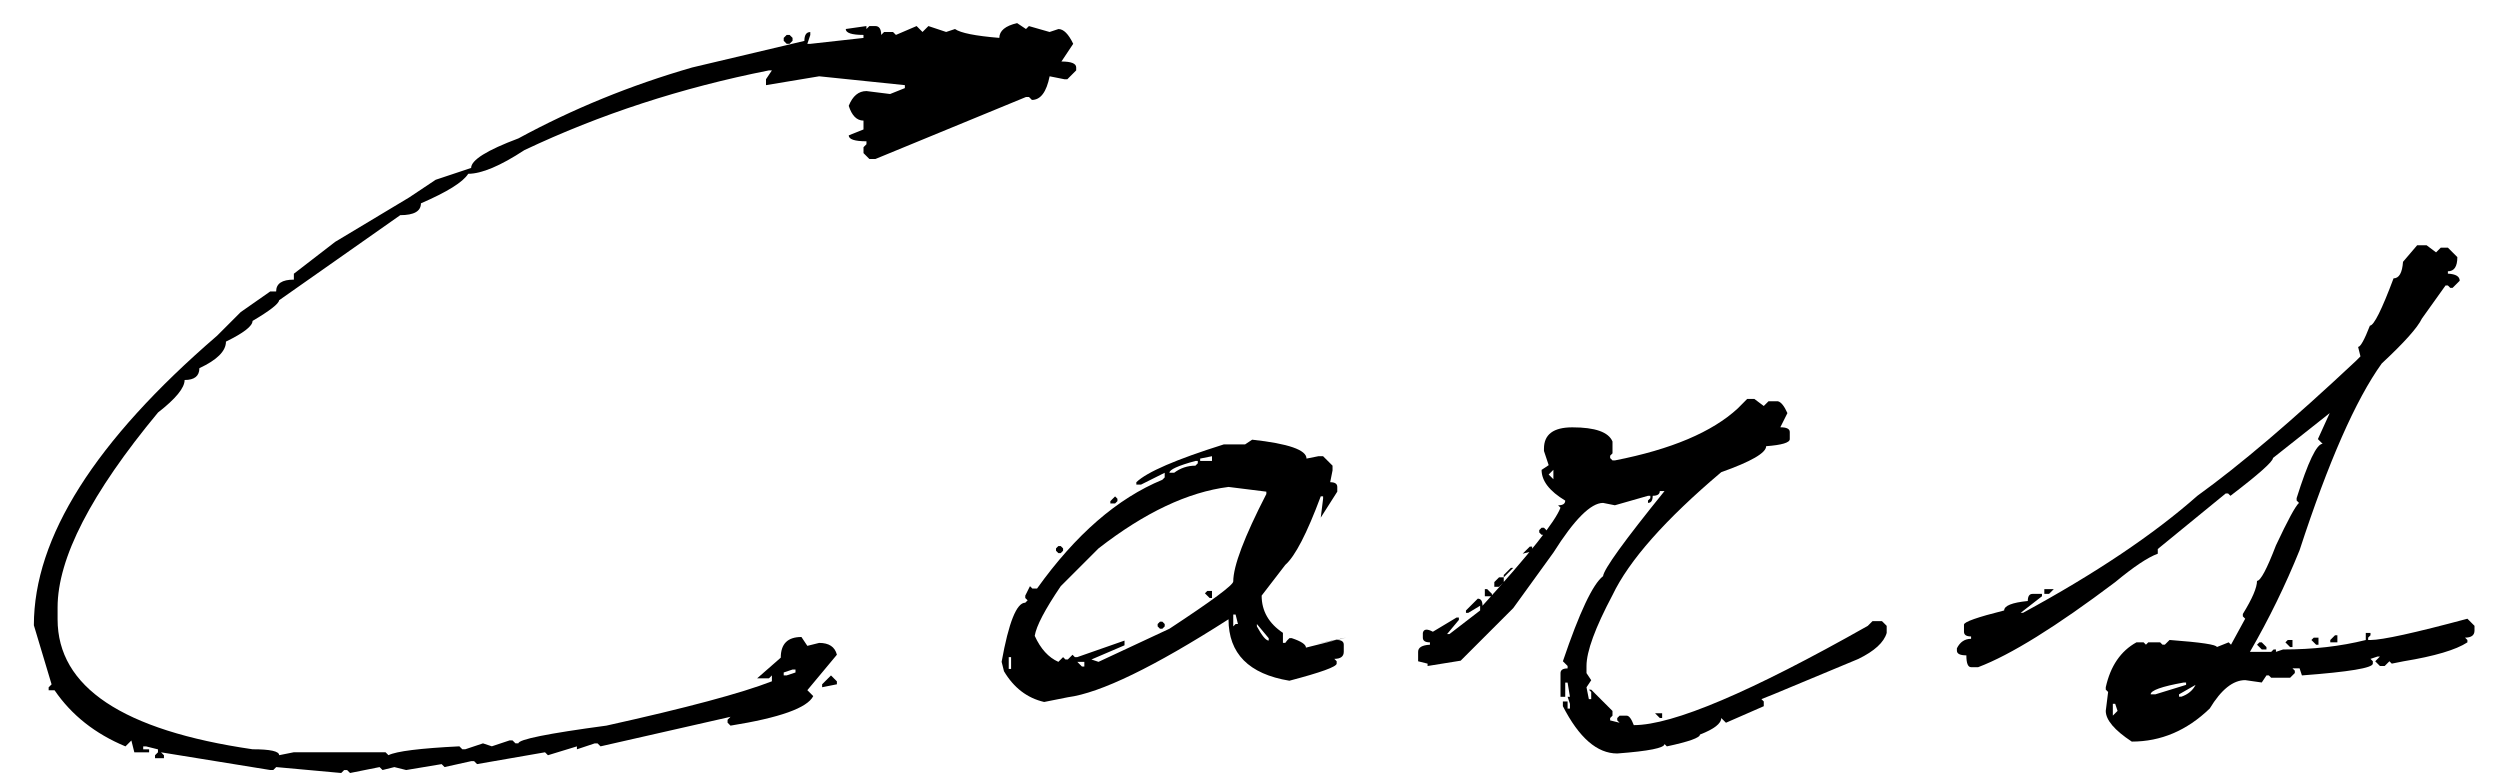
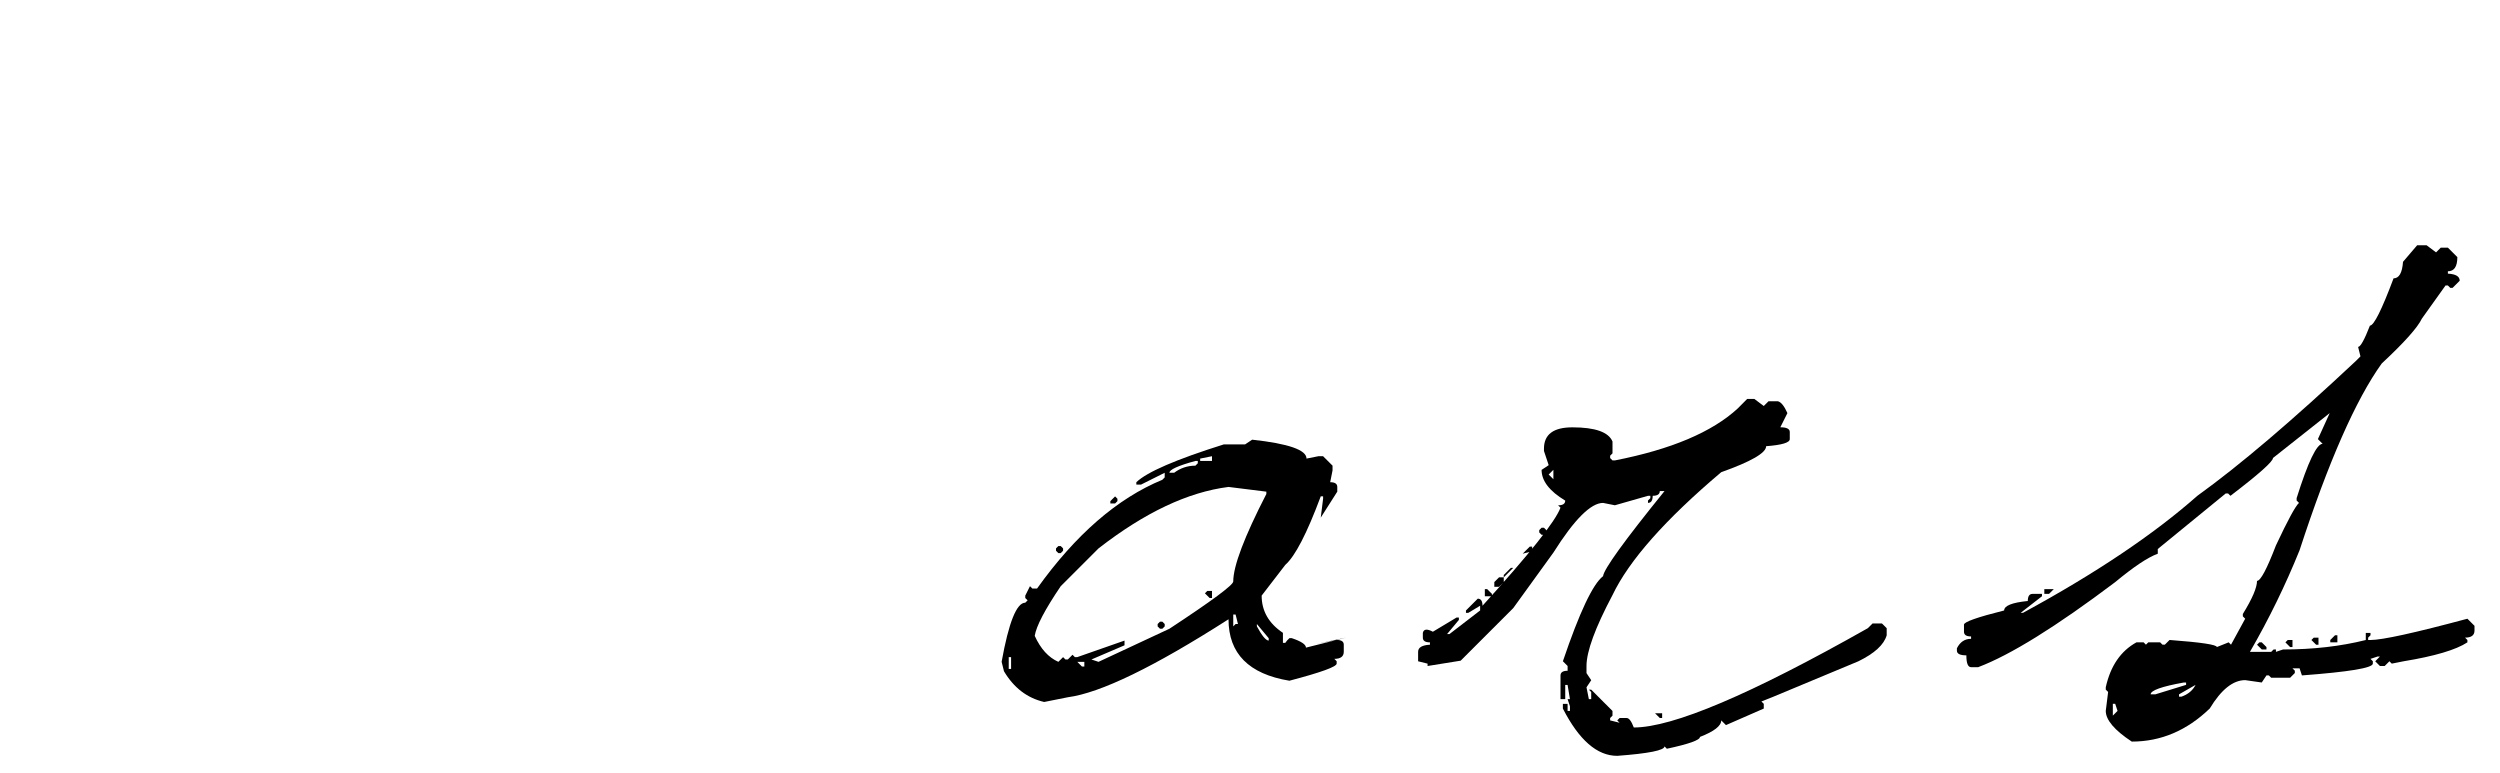
<svg xmlns="http://www.w3.org/2000/svg" version="1.1" id="レイヤー_1" x="0px" y="0px" width="123.953px" height="38.323px" viewBox="0 0 123.953 38.323" enable-background="new 0 0 123.953 38.323" xml:space="preserve">
  <g>
-     <path d="M50.43,1.146l0.439,0.293l0.146-0.146l1.025,0.293l0.439-0.146c0.253,0,0.498,0.245,0.732,0.732L52.627,3.05   c0.488,0,0.732,0.098,0.732,0.293v0.146L52.92,3.929h-0.146l-0.732-0.146c-0.157,0.781-0.45,1.172-0.879,1.172l-0.146-0.146h-0.146   l-7.471,3.076h-0.293l-0.293-0.293V7.298l0.146-0.146V7.005c-0.586,0-0.879-0.098-0.879-0.293l0.732-0.293V5.979   c-0.333,0-0.576-0.244-0.732-0.732c0.195-0.488,0.488-0.732,0.879-0.732l1.172,0.146l0.732-0.293V4.222l-4.248-0.439l-2.637,0.439   V3.929l0.293-0.439h-0.146c-4.336,0.86-8.379,2.178-12.129,3.955c-1.191,0.781-2.12,1.172-2.783,1.172   c-0.254,0.41-1.036,0.898-2.344,1.465c0,0.391-0.342,0.586-1.025,0.586l-6.006,4.219c-0.02,0.176-0.459,0.518-1.318,1.025   c0,0.254-0.439,0.596-1.318,1.025c0,0.469-0.439,0.908-1.318,1.318c0,0.391-0.245,0.586-0.732,0.586   c0,0.391-0.439,0.928-1.318,1.611c-3.321,4.003-4.98,7.226-4.98,9.667v0.586c0,3.359,3.223,5.508,9.668,6.445   c0.879,0,1.318,0.098,1.318,0.293l0.732-0.146h4.541l0.146,0.146c0.391-0.195,1.563-0.342,3.516-0.439l0.146,0.146h0.146   l0.879-0.293l0.439,0.146l0.879-0.293h0.146l0.146,0.146h0.146c0-0.195,1.455-0.488,4.365-0.879   c3.965-0.879,6.699-1.611,8.203-2.197v-0.293l-0.146,0.146h-0.586l1.172-1.025c0-0.684,0.341-1.025,1.025-1.025l0.293,0.439   l0.586-0.146c0.488,0,0.781,0.195,0.879,0.586l-1.465,1.758l0.293,0.293c-0.293,0.586-1.66,1.074-4.102,1.465l-0.146-0.146v-0.146   l0.146-0.146l-6.445,1.465l-0.146-0.146h-0.146l-0.879,0.293v-0.146l-1.436,0.439l-0.146-0.146l-3.369,0.586l-0.146-0.146h-0.146   l-1.318,0.293l-0.146-0.146l-1.758,0.293l-0.586-0.146l-0.586,0.146l-0.146-0.146l-1.465,0.293l-0.146-0.146h-0.146l-0.146,0.146   l-3.223-0.293l-0.146,0.146h-0.146l-5.42-0.879l0.146,0.146v0.146H7.686v-0.146l0.146-0.146v-0.146l-0.586-0.146H7.1v0.146h0.293   v0.146H6.66l-0.146-0.586l-0.293,0.293c-1.504-0.625-2.676-1.553-3.516-2.783H2.412v-0.146l0.146-0.146l-0.879-2.93   c0-4.354,3.027-9.14,9.082-14.355l1.172-1.172l1.465-1.025h0.293c0-0.391,0.293-0.586,0.879-0.586v-0.293l2.051-1.582l3.662-2.197   l1.318-0.879l1.758-0.586c0-0.391,0.781-0.879,2.344-1.465c2.695-1.465,5.566-2.637,8.613-3.516l5.566-1.318   c0-0.293,0.098-0.439,0.293-0.439v0.146l-0.146,0.439h0.146l2.637-0.293V1.731c-0.586,0-0.879-0.098-0.879-0.293l1.025-0.146v0.146   l0.146-0.146h0.293c0.195,0,0.293,0.146,0.293,0.439l0.146-0.146h0.439l0.146,0.146l1.025-0.439l0.293,0.293l0.293-0.293   l0.879,0.293l0.439-0.146c0.273,0.195,1.006,0.342,2.197,0.439C49.551,1.526,49.844,1.282,50.43,1.146z M39.15,1.731l0.146,0.146   v0.146L39.15,2.171h-0.146l-0.146-0.146V1.878l0.146-0.146H39.15z M38.857,33.342v0.146h0.146l0.439-0.146v-0.146h-0.146   L38.857,33.342z M41.201,33.489l0.293,0.293v0.146l-0.732,0.146v-0.146L41.201,33.489z" />
    <path d="M62.084,21.8c1.797,0.195,2.695,0.508,2.695,0.937l0.586-0.117H65.6l0.469,0.468v0.234l-0.117,0.586   c0.234,0,0.352,0.078,0.352,0.234v0.234l-0.82,1.289l0.117-0.938v-0.117h-0.117c-0.684,1.836-1.27,2.97-1.758,3.398l-1.172,1.523   c0,0.762,0.352,1.377,1.055,1.846v0.498h0.117l0.088-0.117l0.117-0.117h0.117c0.469,0.157,0.703,0.313,0.703,0.469l1.992-0.498   l-1.494,0.322l1.025-0.205c0.234,0,0.352,0.078,0.352,0.234v0.352c0,0.234-0.157,0.352-0.469,0.352l0.117,0.117v0.117   c0,0.157-0.781,0.439-2.344,0.85c-2.012-0.332-3.018-1.348-3.018-3.047c-3.691,2.363-6.348,3.652-7.969,3.867l-1.172,0.234   c-0.84-0.194-1.504-0.703-1.992-1.523l-0.117-0.469c0.352-1.952,0.742-2.93,1.172-2.93l0.117-0.117l-0.117-0.117v-0.117   l0.234-0.469l0.117,0.117h0.234c1.914-2.676,3.984-4.472,6.211-5.391l0.117-0.117V23.44l-1.172,0.586h-0.234v-0.117   c0.527-0.508,1.973-1.132,4.336-1.875h1.055L62.084,21.8z M50.014,32.581v0.586h0.117v-0.586H50.014z M51.303,31.526   c0.293,0.645,0.684,1.074,1.172,1.289l0.234-0.234l0.117,0.117h0.117l0.234-0.234l0.117,0.117h0.117l2.344-0.82v0.234l-1.641,0.703   l0.352,0.117l3.516-1.641c2.109-1.387,3.164-2.168,3.164-2.344c0-0.762,0.546-2.207,1.641-4.336v-0.117l-1.875-0.234   c-2.012,0.254-4.16,1.271-6.445,3.047l-1.875,1.875C51.811,30.218,51.38,31.039,51.303,31.526z M52.592,27.073l0.117,0.117v0.117   l-0.117,0.117h-0.117l-0.117-0.117V27.19l0.117-0.117H52.592z M53.412,32.815l0.234,0.234h0.117v-0.234H53.412z M55.287,24.612   l0.117,0.117v0.117l-0.117,0.117h-0.234v-0.117L55.287,24.612z M57.631,30.823l0.117,0.117v0.117l-0.117,0.117h-0.117l-0.117-0.117   V30.94l0.117-0.117H57.631z M57.982,23.44h0.234c0.312-0.234,0.664-0.352,1.055-0.352l0.117-0.117v-0.117h-0.117   C58.412,23.088,57.982,23.284,57.982,23.44z M59.506,22.737v0.117h0.586V22.62L59.506,22.737z M60.092,29.299v0.352h-0.117   l-0.234-0.234l0.117-0.117H60.092z M61.146,30.471v0.586l0.117-0.117h0.117l-0.117-0.469H61.146z M62.318,30.94v0.117   c0.253,0.469,0.449,0.703,0.586,0.703v-0.117L62.318,30.94z" />
-     <path d="M86.629,19.778h0.352l0.469,0.352l0.234-0.234h0.469c0.156,0.04,0.312,0.234,0.469,0.586l-0.352,0.703   c0.312,0,0.469,0.078,0.469,0.234v0.352c0,0.176-0.391,0.293-1.172,0.352c0,0.333-0.743,0.761-2.227,1.289   c-2.773,2.344-4.57,4.376-5.391,6.094c-0.86,1.622-1.289,2.794-1.289,3.516v0.352l0.234,0.352l-0.234,0.352l0.117,0.586h0.117   v-0.352l-0.117-0.117h0.117l1.055,1.055v0.234l-0.117,0.117v0.117l0.469,0.117l-0.117-0.117v-0.117l0.117-0.117h0.352   c0.117,0,0.234,0.156,0.352,0.469c1.934,0,5.801-1.641,11.602-4.922l0.234-0.234h0.469l0.234,0.234v0.352   c-0.137,0.469-0.605,0.898-1.406,1.289l-4.219,1.758l-0.586,0.234l0.117,0.117v0.234l-1.875,0.82l-0.234-0.234   c0,0.273-0.352,0.547-1.055,0.82c0,0.156-0.547,0.352-1.641,0.586l-0.117-0.117c0,0.195-0.781,0.352-2.344,0.469   c-0.996,0-1.895-0.781-2.695-2.344v-0.234h0.234v0.352h0.117v-0.234l-0.117-0.352h0.117l-0.117-0.703h-0.117v0.703h-0.234v-1.172   c0-0.156,0.117-0.234,0.352-0.234V33.02l-0.234-0.234c0.82-2.421,1.484-3.827,1.992-4.219c0.039-0.352,1.055-1.758,3.047-4.219   h-0.234c0,0.157-0.117,0.234-0.352,0.234c0,0.234-0.078,0.352-0.234,0.352v-0.117l0.117-0.117v-0.117h-0.117l-1.641,0.469   l-0.586-0.117c-0.605,0-1.426,0.82-2.461,2.461l-1.992,2.754l-2.607,2.607l-1.641,0.264v-0.117l-0.469-0.117v-0.469   c0-0.215,0.195-0.332,0.586-0.352v-0.117c-0.234,0-0.352-0.077-0.352-0.234v-0.234c0.04-0.194,0.205-0.215,0.498-0.059l1.172-0.703   h0.117v0.117l-0.586,0.703h0.117l1.523-1.172v-0.234l-0.586,0.352h-0.117v-0.117l0.586-0.586c0.156,0,0.234,0.117,0.234,0.352   c2.324-2.559,3.613-4.179,3.867-4.863l-0.117-0.117c0.234,0,0.352-0.077,0.352-0.234c-0.781-0.469-1.172-0.977-1.172-1.523   l0.352-0.234l-0.234-0.703v-0.117c0-0.703,0.469-1.055,1.406-1.055c1.132,0,1.797,0.234,1.992,0.703v0.586l-0.117,0.117v0.117   l0.117,0.117h0.117c2.793-0.546,4.824-1.406,6.094-2.578L86.629,19.778z M73.621,29.211h0.117l0.234,0.234v0.117h-0.352V29.211z    M74.324,28.625h0.234v0.234l-0.234,0.234H74.09V28.86L74.324,28.625z M74.91,28.157h0.117l-0.469,0.469v-0.117L74.91,28.157z    M75.848,27.102h0.117v0.234l-0.469,0.117L75.848,27.102z M76.551,26.165l0.117,0.117v0.117l-0.117,0.117h-0.117l-0.117-0.117   v-0.117l0.117-0.117H76.551z M76.785,23.528l0.234,0.234v-0.469L76.785,23.528z M82.059,35.364h0.352v0.234h-0.117L82.059,35.364z" />
+     <path d="M86.629,19.778h0.352l0.469,0.352l0.234-0.234h0.469c0.156,0.04,0.312,0.234,0.469,0.586l-0.352,0.703   c0.312,0,0.469,0.078,0.469,0.234v0.352c0,0.176-0.391,0.293-1.172,0.352c0,0.333-0.743,0.761-2.227,1.289   c-2.773,2.344-4.57,4.376-5.391,6.094c-0.86,1.622-1.289,2.794-1.289,3.516v0.352l0.234,0.352l-0.234,0.352l0.117,0.586h0.117   v-0.352l-0.117-0.117h0.117l1.055,1.055v0.234l-0.117,0.117v0.117l0.469,0.117l-0.117-0.117l0.117-0.117h0.352   c0.117,0,0.234,0.156,0.352,0.469c1.934,0,5.801-1.641,11.602-4.922l0.234-0.234h0.469l0.234,0.234v0.352   c-0.137,0.469-0.605,0.898-1.406,1.289l-4.219,1.758l-0.586,0.234l0.117,0.117v0.234l-1.875,0.82l-0.234-0.234   c0,0.273-0.352,0.547-1.055,0.82c0,0.156-0.547,0.352-1.641,0.586l-0.117-0.117c0,0.195-0.781,0.352-2.344,0.469   c-0.996,0-1.895-0.781-2.695-2.344v-0.234h0.234v0.352h0.117v-0.234l-0.117-0.352h0.117l-0.117-0.703h-0.117v0.703h-0.234v-1.172   c0-0.156,0.117-0.234,0.352-0.234V33.02l-0.234-0.234c0.82-2.421,1.484-3.827,1.992-4.219c0.039-0.352,1.055-1.758,3.047-4.219   h-0.234c0,0.157-0.117,0.234-0.352,0.234c0,0.234-0.078,0.352-0.234,0.352v-0.117l0.117-0.117v-0.117h-0.117l-1.641,0.469   l-0.586-0.117c-0.605,0-1.426,0.82-2.461,2.461l-1.992,2.754l-2.607,2.607l-1.641,0.264v-0.117l-0.469-0.117v-0.469   c0-0.215,0.195-0.332,0.586-0.352v-0.117c-0.234,0-0.352-0.077-0.352-0.234v-0.234c0.04-0.194,0.205-0.215,0.498-0.059l1.172-0.703   h0.117v0.117l-0.586,0.703h0.117l1.523-1.172v-0.234l-0.586,0.352h-0.117v-0.117l0.586-0.586c0.156,0,0.234,0.117,0.234,0.352   c2.324-2.559,3.613-4.179,3.867-4.863l-0.117-0.117c0.234,0,0.352-0.077,0.352-0.234c-0.781-0.469-1.172-0.977-1.172-1.523   l0.352-0.234l-0.234-0.703v-0.117c0-0.703,0.469-1.055,1.406-1.055c1.132,0,1.797,0.234,1.992,0.703v0.586l-0.117,0.117v0.117   l0.117,0.117h0.117c2.793-0.546,4.824-1.406,6.094-2.578L86.629,19.778z M73.621,29.211h0.117l0.234,0.234v0.117h-0.352V29.211z    M74.324,28.625h0.234v0.234l-0.234,0.234H74.09V28.86L74.324,28.625z M74.91,28.157h0.117l-0.469,0.469v-0.117L74.91,28.157z    M75.848,27.102h0.117v0.234l-0.469,0.117L75.848,27.102z M76.551,26.165l0.117,0.117v0.117l-0.117,0.117h-0.117l-0.117-0.117   v-0.117l0.117-0.117H76.551z M76.785,23.528l0.234,0.234v-0.469L76.785,23.528z M82.059,35.364h0.352v0.234h-0.117L82.059,35.364z" />
    <path d="M119.845,12.161h0.469l0.469,0.352l0.234-0.234h0.352l0.469,0.469c0,0.469-0.156,0.703-0.469,0.703v0.117   c0.391,0.02,0.586,0.137,0.586,0.352l-0.352,0.352h-0.117l-0.117-0.117h-0.117l-1.172,1.641c-0.215,0.45-0.879,1.191-1.992,2.227   c-1.289,1.797-2.646,4.882-4.072,9.257c-0.703,1.739-1.523,3.418-2.461,5.039h1.055l0.117-0.117h0.117v0.117l0.352-0.117   c1.484,0,2.852-0.156,4.102-0.469v-0.352h0.234v0.117l-0.117,0.117v0.117h0.117c0.586,0,2.188-0.352,4.805-1.055l0.352,0.352v0.234   c0,0.234-0.156,0.352-0.469,0.352l0.117,0.117v0.117c-0.566,0.371-1.621,0.685-3.164,0.938l-0.586,0.117l-0.117-0.117l-0.234,0.234   H118l-0.234-0.234L118,32.551h-0.117l-0.352,0.117l0.117,0.117v0.117c0,0.216-1.172,0.41-3.516,0.586l-0.117-0.352h-0.352   l0.117,0.117v0.117l-0.234,0.234h-0.938l-0.117-0.117h-0.117l-0.234,0.352l-0.82-0.117c-0.605,0-1.191,0.469-1.758,1.406   c-1.133,1.094-2.422,1.641-3.867,1.641c-0.859-0.566-1.289-1.074-1.289-1.523l0.117-0.938l-0.117-0.117v-0.117   c0.234-1.055,0.742-1.797,1.523-2.227h0.352l0.117,0.117l0.117-0.117h0.586l0.117,0.117h0.117l0.234-0.234   c1.563,0.117,2.344,0.234,2.344,0.352l0.586-0.234l0.117,0.117l0.703-1.289l-0.117-0.117v-0.117   c0.469-0.762,0.703-1.308,0.703-1.641c0.176,0,0.488-0.586,0.938-1.758c0.586-1.249,0.967-1.952,1.143-2.109l-0.117-0.117V24.7   c0.566-1.797,0.996-2.695,1.289-2.695l-0.234-0.234l0.586-1.289l-2.813,2.226c0,0.176-0.703,0.802-2.109,1.875l-0.117-0.117h-0.117   l-3.369,2.754v0.234c-0.488,0.176-1.191,0.645-2.109,1.406c-2.93,2.208-5.195,3.614-6.796,4.219h-0.352   c-0.156,0-0.234-0.194-0.234-0.586c-0.312,0-0.469-0.077-0.469-0.234v-0.117c0.157-0.312,0.391-0.469,0.703-0.469v-0.117   c-0.234,0-0.352-0.077-0.352-0.234v-0.352c0-0.136,0.664-0.37,1.992-0.703c0-0.234,0.391-0.391,1.172-0.469   c0-0.234,0.078-0.352,0.234-0.352h0.469v0.117l-1.055,0.82h0.117c3.594-1.952,6.475-3.886,8.643-5.801   c2.09-1.504,4.707-3.73,7.852-6.679l0.234-0.234l-0.117-0.469c0.117,0,0.313-0.352,0.586-1.055c0.195,0,0.586-0.781,1.172-2.344   c0.273,0,0.43-0.273,0.469-0.82L119.845,12.161z M101.359,29.211h0.469l-0.234,0.234h-0.234V29.211z M104.757,34.895v0.586   l0.234-0.234l-0.117-0.352H104.757z M106.632,34.426h0.234l1.523-0.469V33.84h-0.117C107.179,34.036,106.632,34.232,106.632,34.426   z M108.039,34.426v0.117h0.117c0.332-0.117,0.566-0.312,0.703-0.586L108.039,34.426z M112.14,31.848l0.234,0.234V32.2h-0.234   l-0.234-0.234l0.117-0.117H112.14z M113.664,31.731v0.352h-0.117l-0.234-0.234l0.117-0.117H113.664z M114.953,31.614v0.352h-0.117   l-0.234-0.234l0.117-0.117H114.953z M115.773,31.497h0.117v0.352h-0.352v-0.117L115.773,31.497z" />
  </g>
</svg>